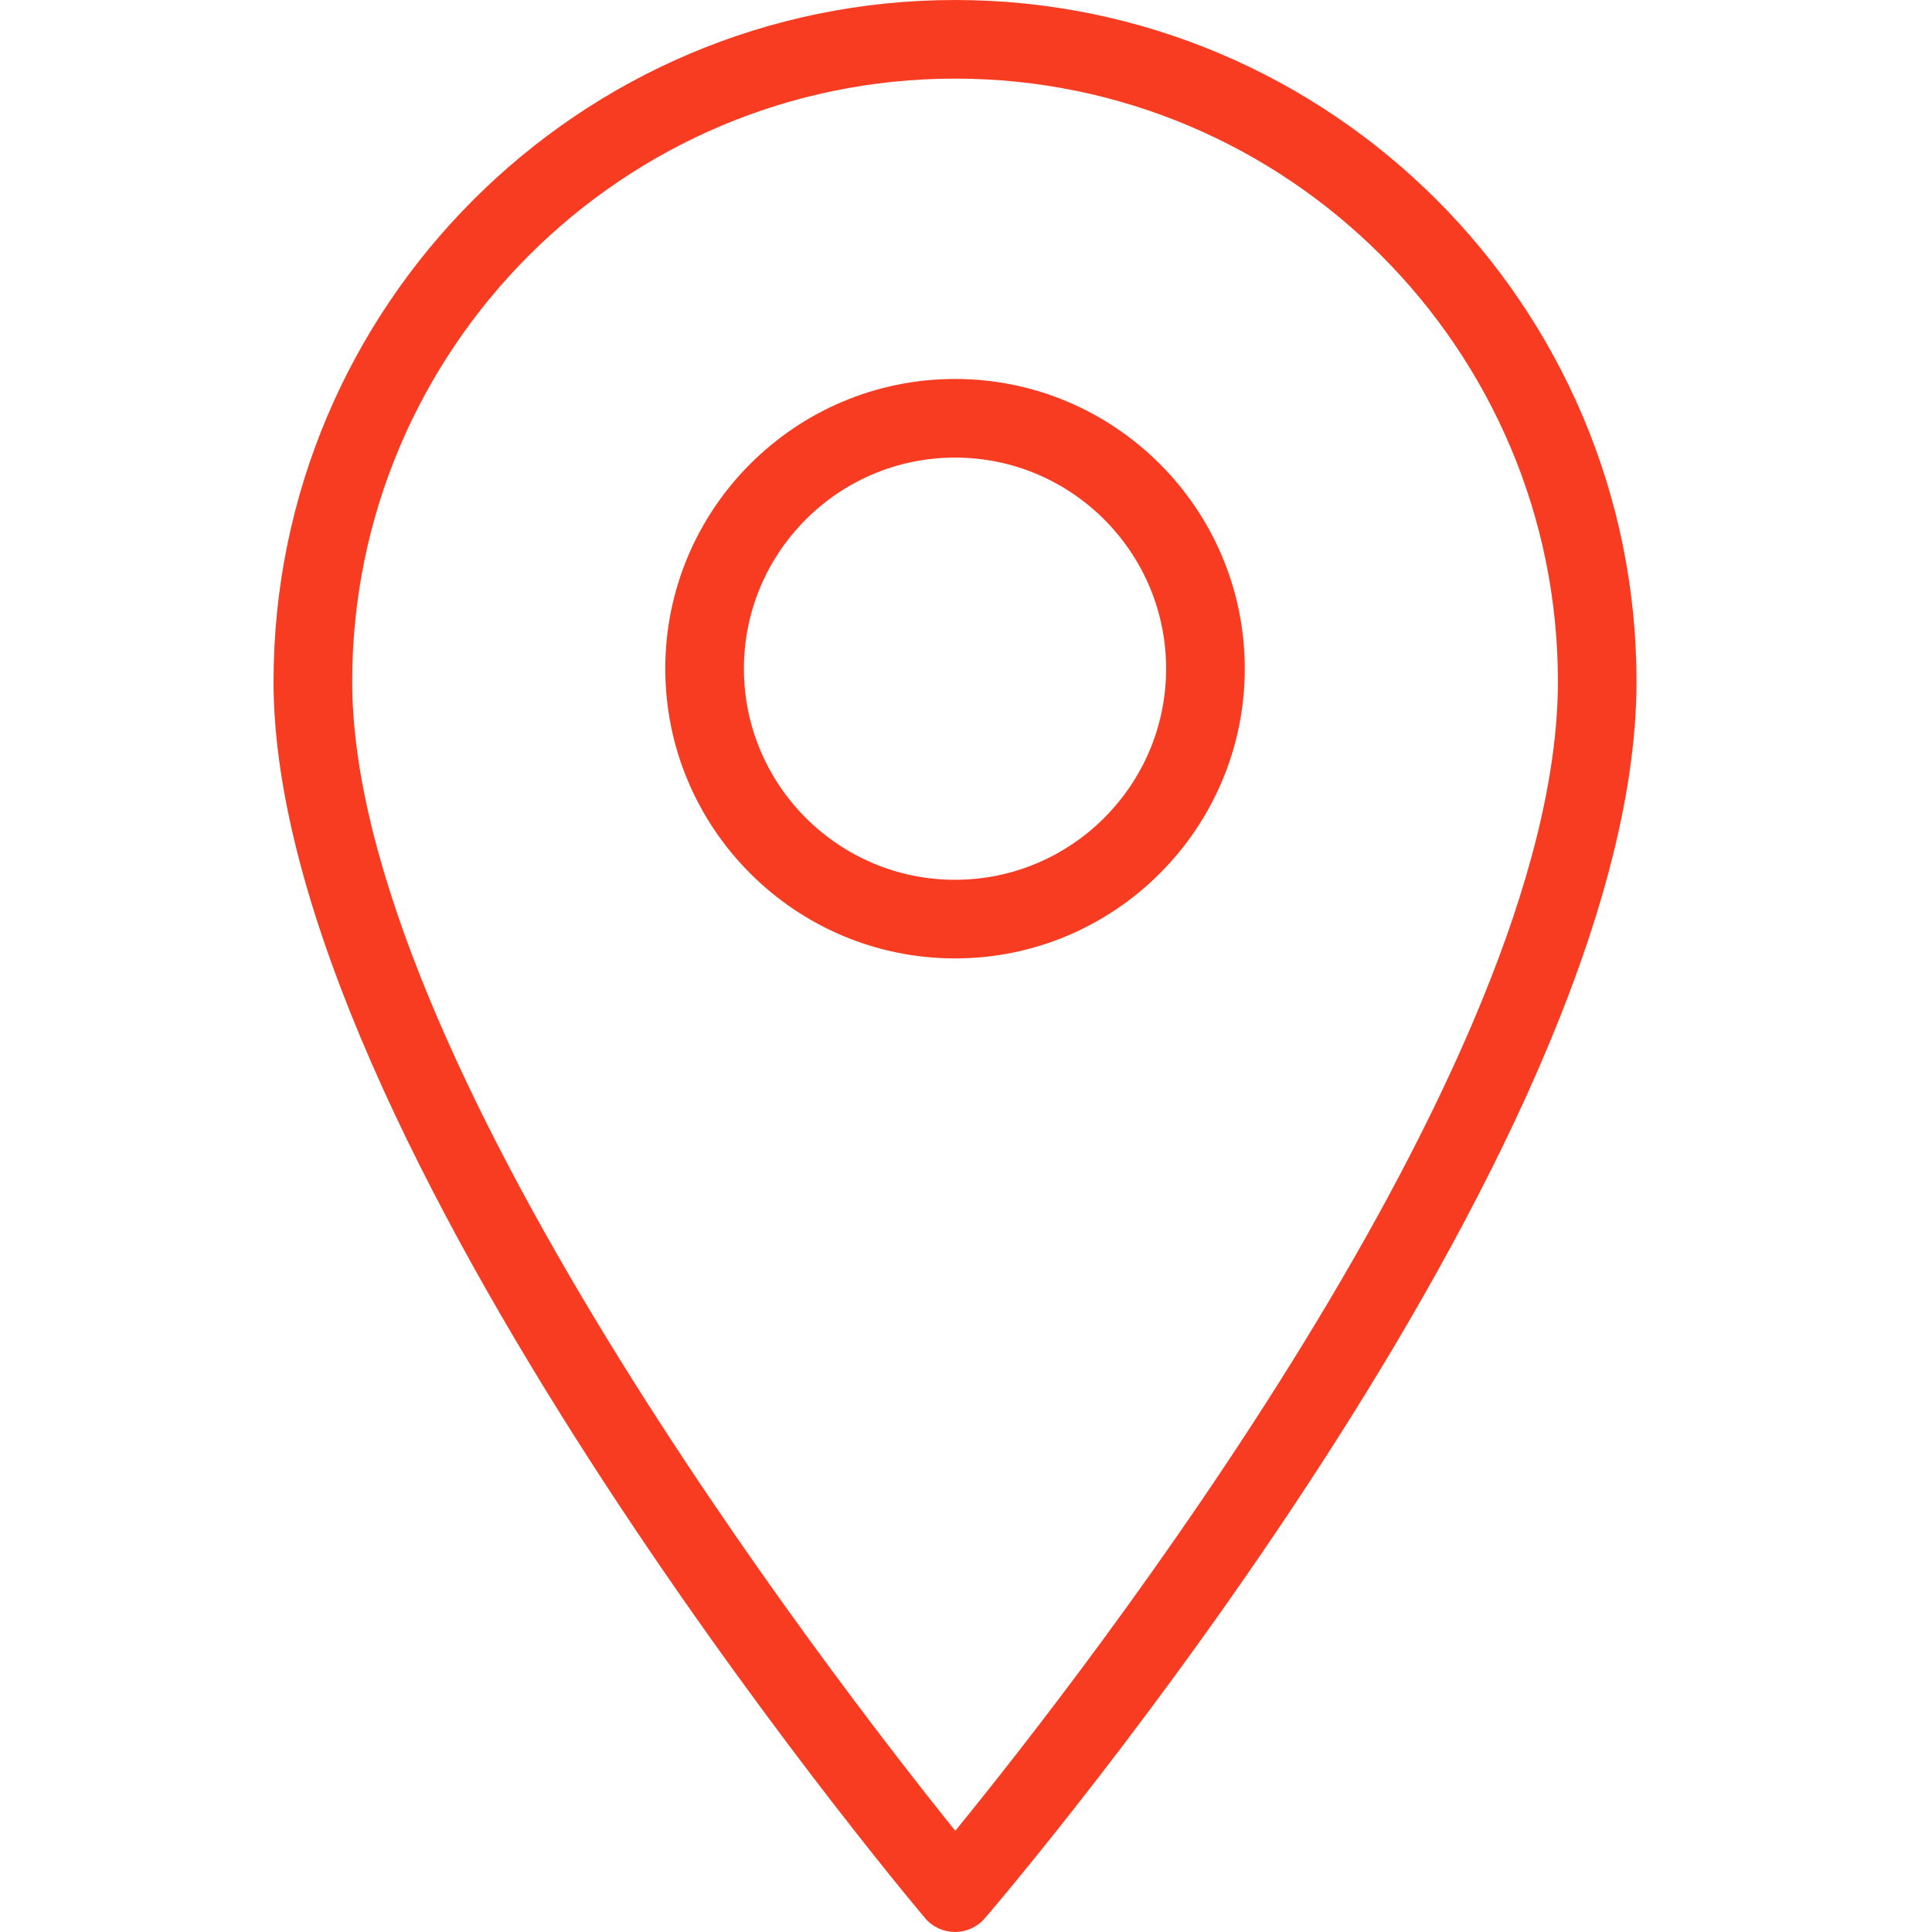
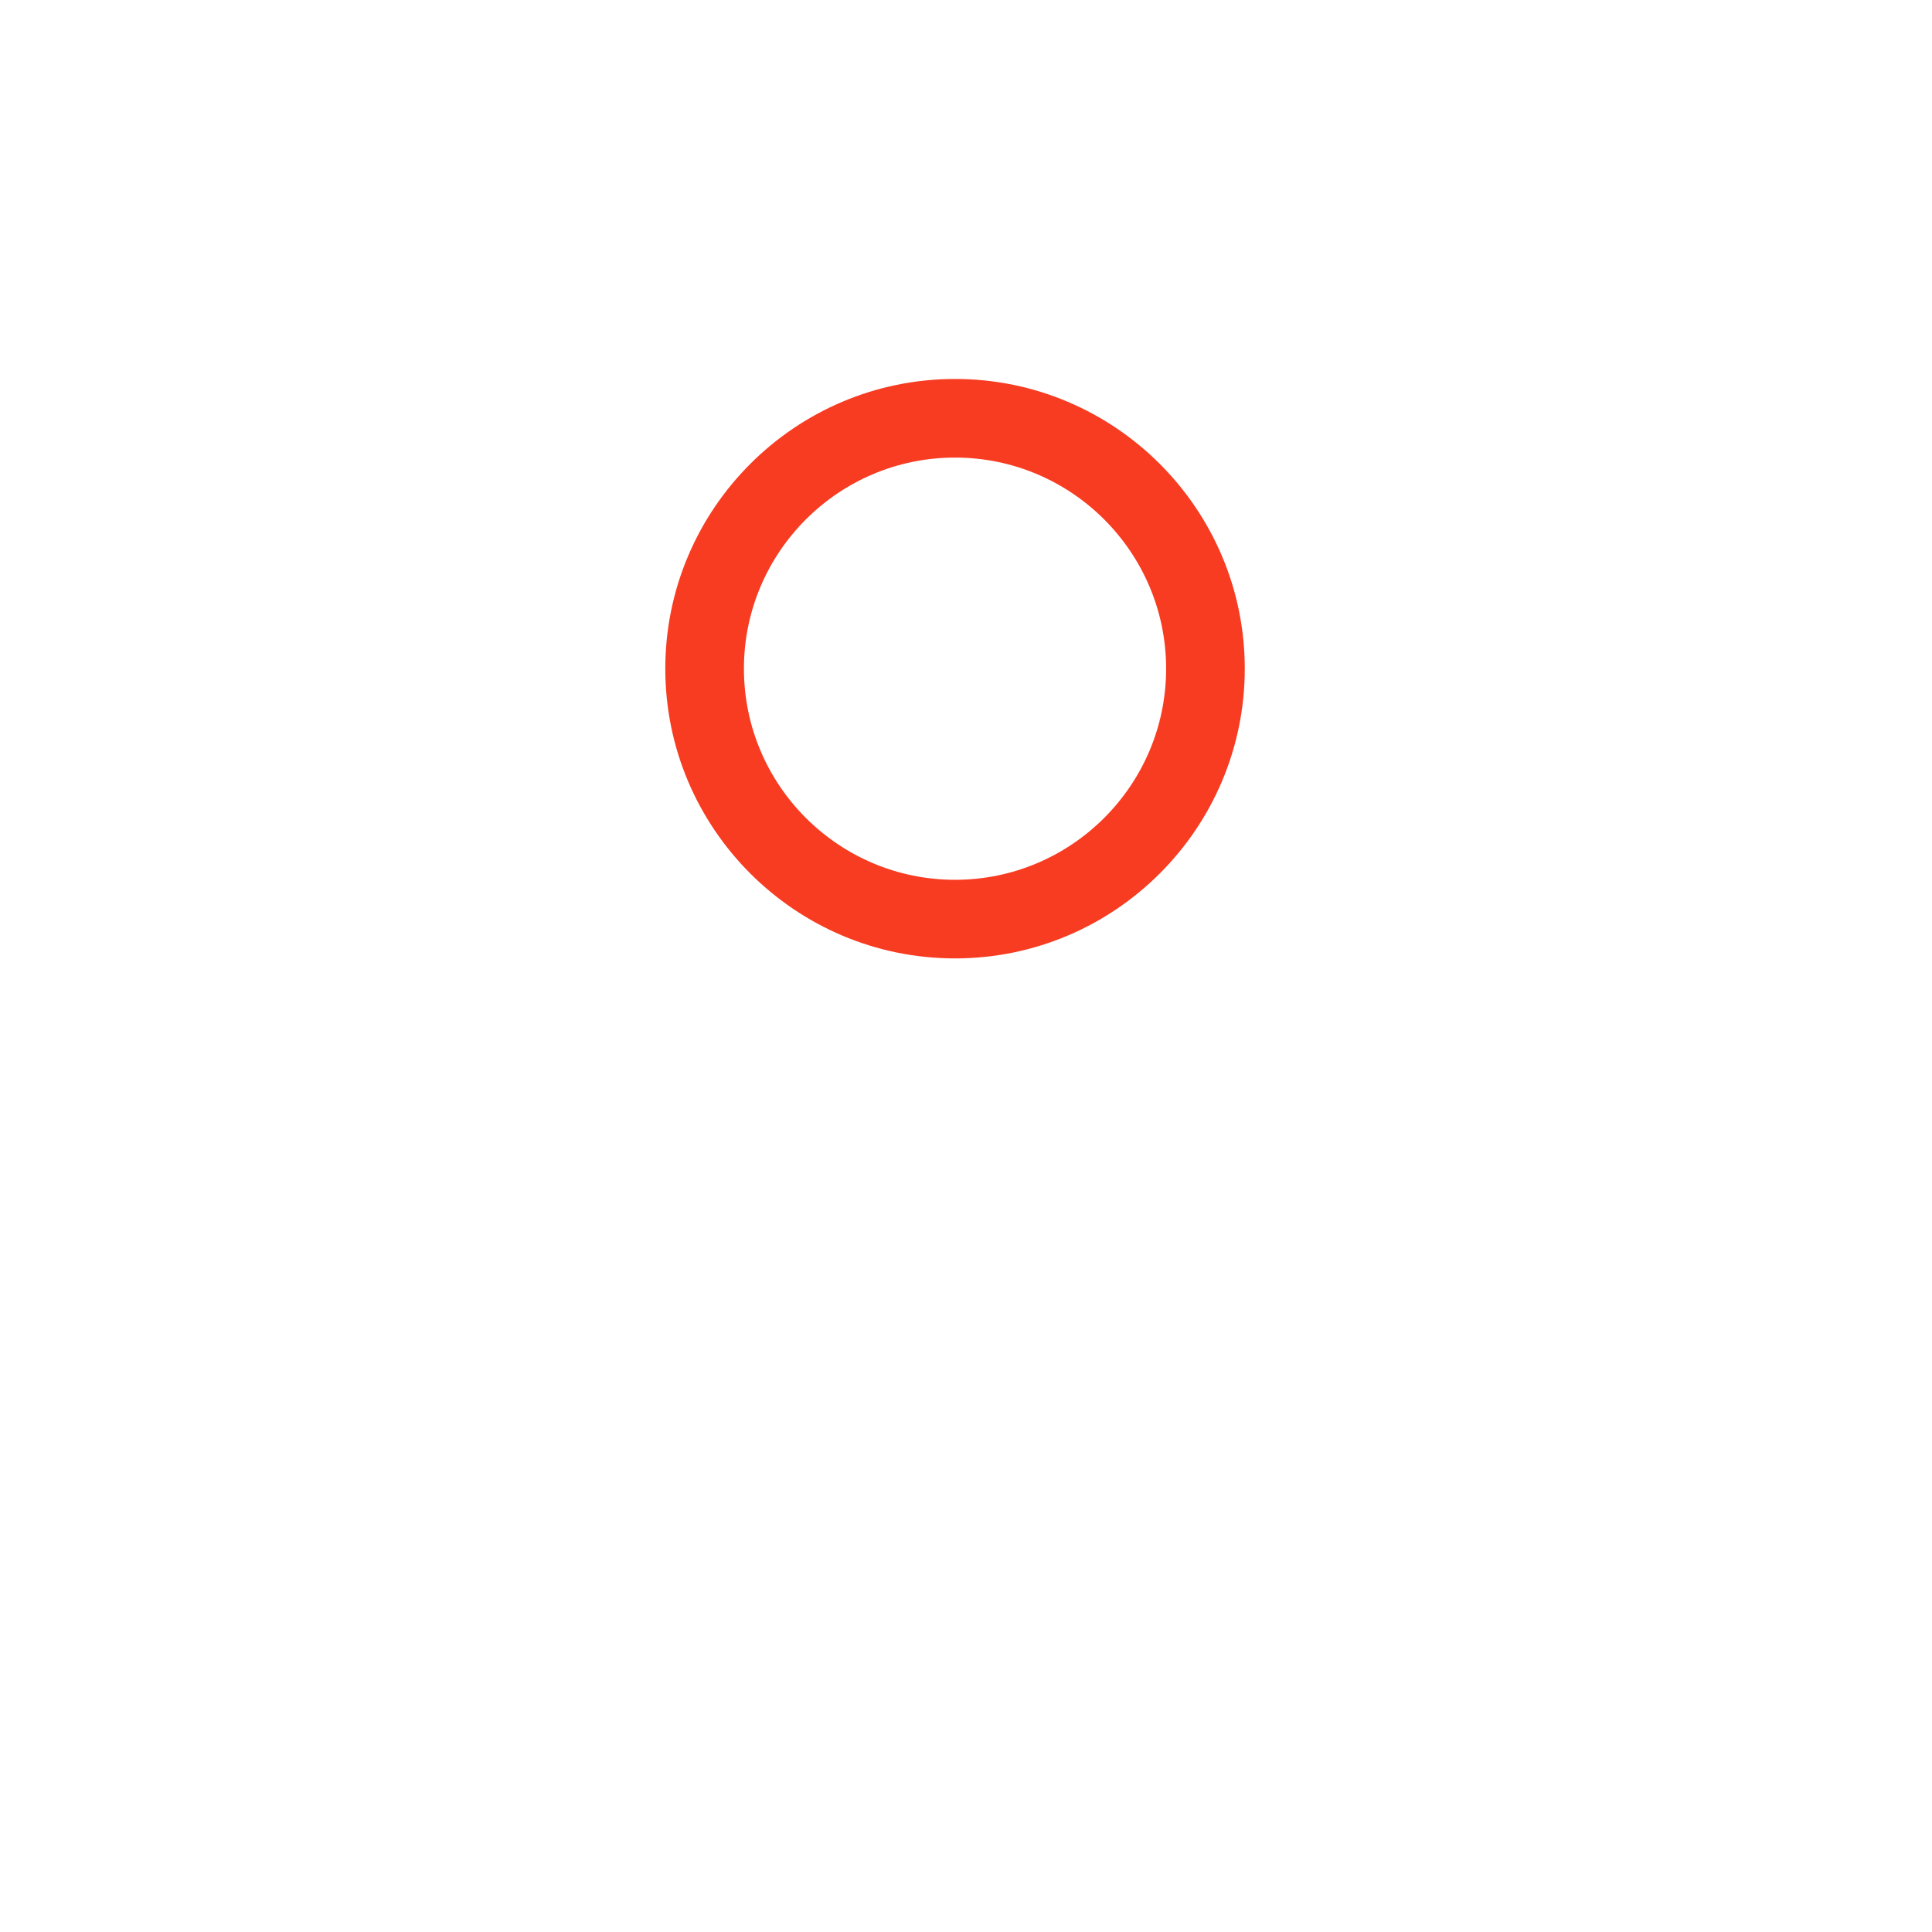
<svg xmlns="http://www.w3.org/2000/svg" version="1.1" id="Capa_1" x="0px" y="0px" width="113px" height="113px" viewBox="0 0 113 113" xml:space="preserve">
  <g>
    <g>
-       <path fill="#F73C22" d="M55.858,0C33.879,0,16,17.88,16,39.858c0,26.753,36.543,70.476,38.1,72.322 c0.435,0.521,1.074,0.815,1.749,0.818c0.003,0,0.007,0,0.01,0c0.67,0,1.31-0.293,1.747-0.805 c1.558-1.815,38.111-44.813,38.111-72.337C95.715,17.88,77.836,0,55.858,0z M55.873,107.082 C48.533,97.954,20.6,61.768,20.6,39.858c0-19.442,15.816-35.26,35.26-35.26c19.441,0,35.26,15.817,35.26,35.26 C91.117,62.393,63.23,98.063,55.873,107.082z" />
      <path fill="#F73C22" d="M55.858,22.165c-9.344,0-16.946,7.602-16.946,16.946c0,9.344,7.603,16.945,16.946,16.945 c9.343,0,16.947-7.602,16.947-16.945C72.805,29.767,65.203,22.165,55.858,22.165z M55.858,51.458 c-6.808,0-12.347-5.539-12.347-12.347c0-6.809,5.537-12.348,12.347-12.348c6.808,0,12.347,5.539,12.347,12.348 C68.205,45.919,62.666,51.458,55.858,51.458z" />
    </g>
  </g>
</svg>